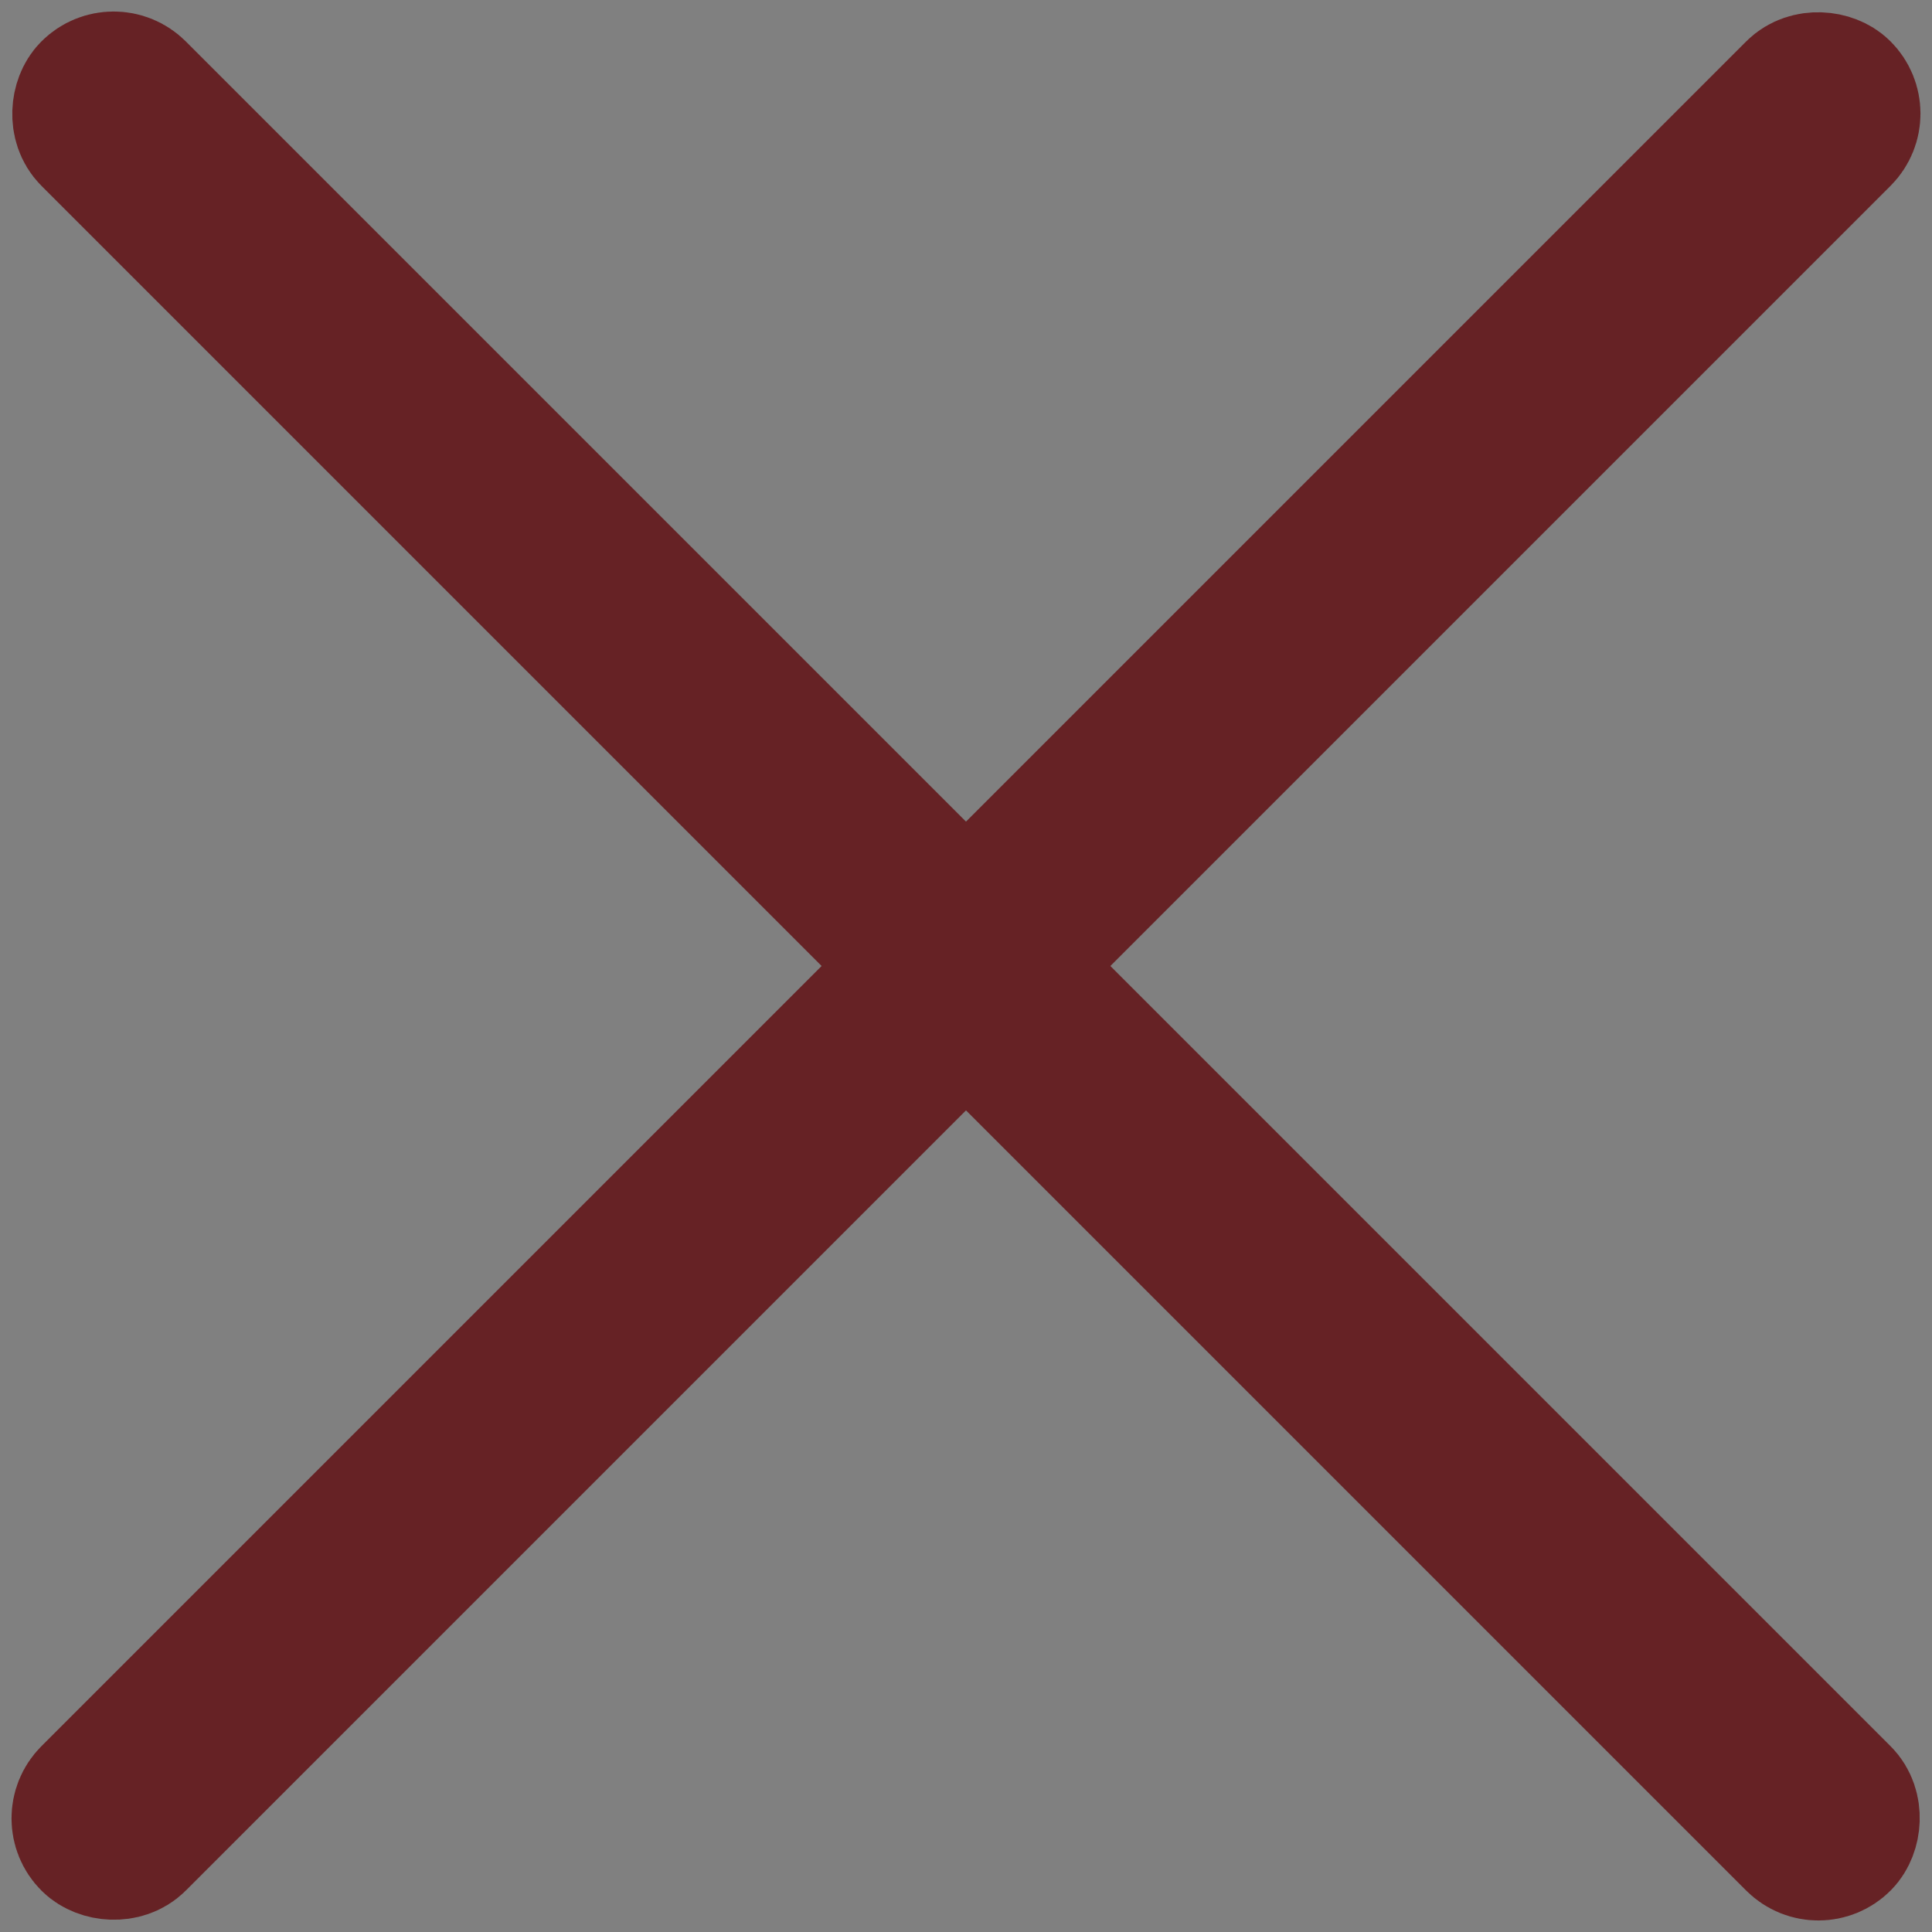
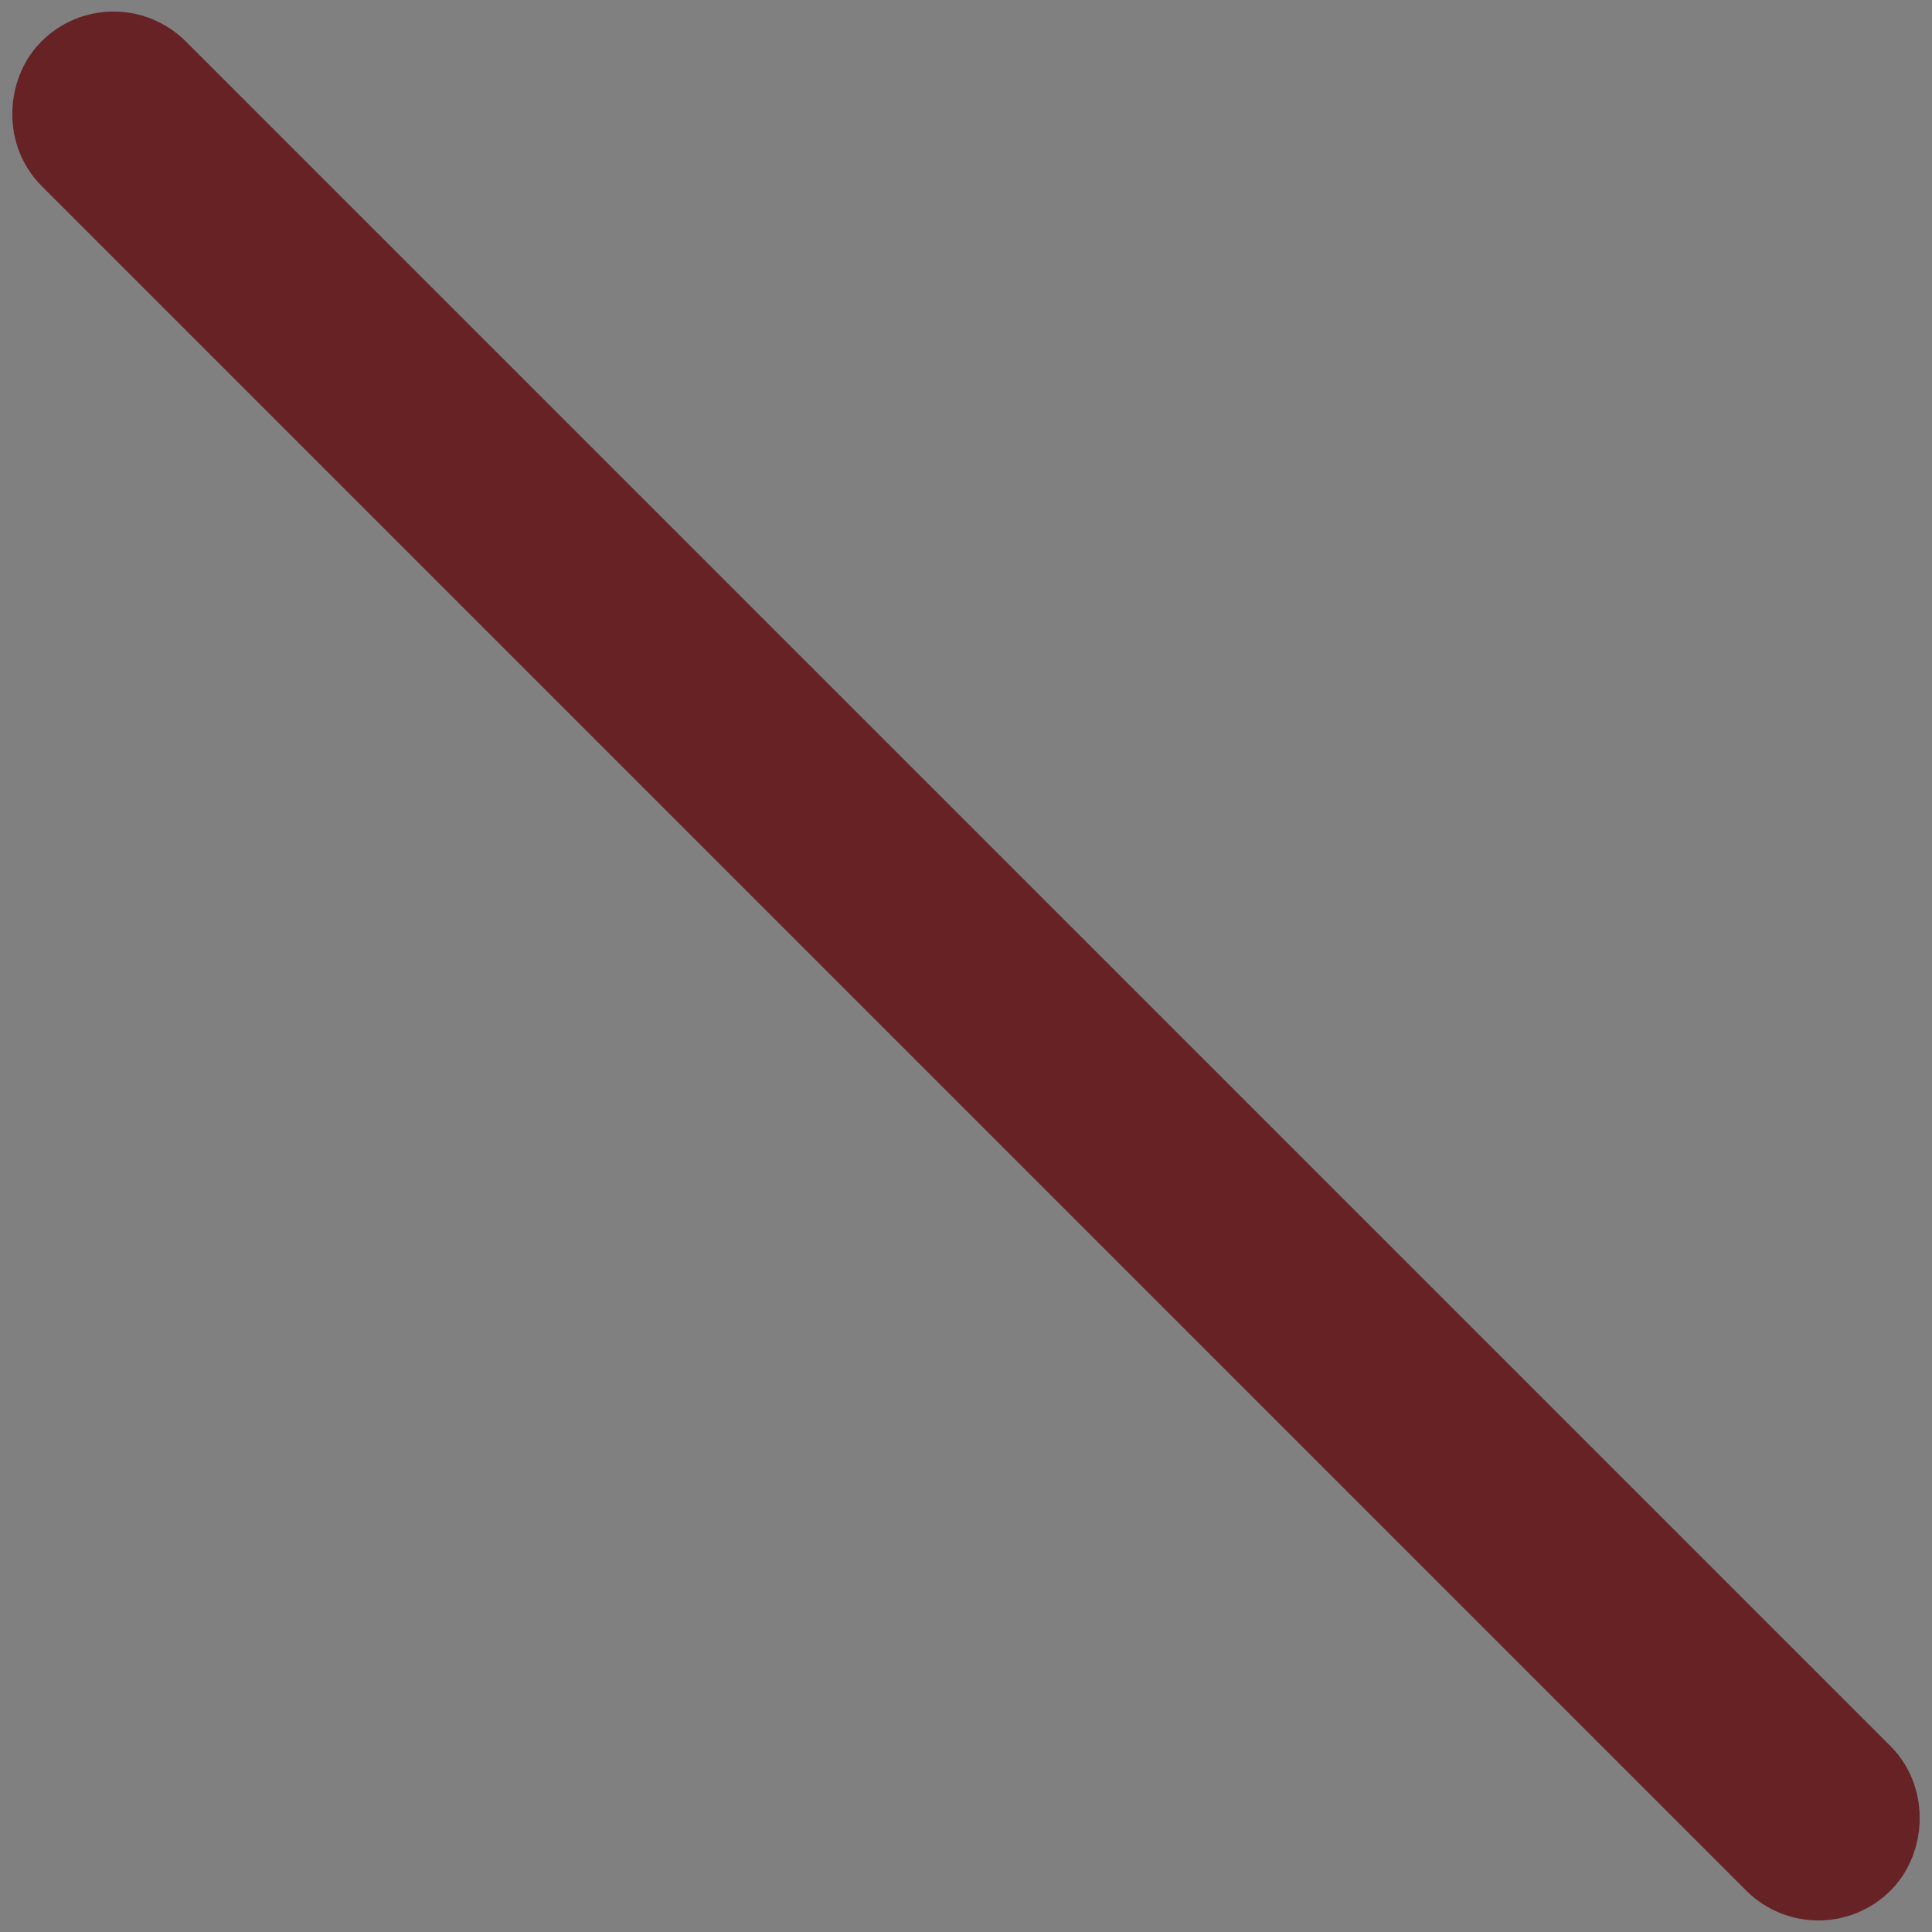
<svg xmlns="http://www.w3.org/2000/svg" width="26" height="26" viewBox="0 0 26 26" fill="none">
  <rect x="0" y="0" width="26" height="26" fill="#808080" stroke="none" />
-   <rect x="1" y="24.471" width="33.193" height="0.748" rx="0.374" transform="rotate(-45 1 24.471)" fill="#F9F7F5" stroke="#662225" stroke-width="2" />
  <rect x="1.529" y="1" width="33.193" height="0.748" rx="0.374" transform="rotate(45 1.529 1)" fill="#F9F7F5" stroke="#662225" stroke-width="2" />
</svg>